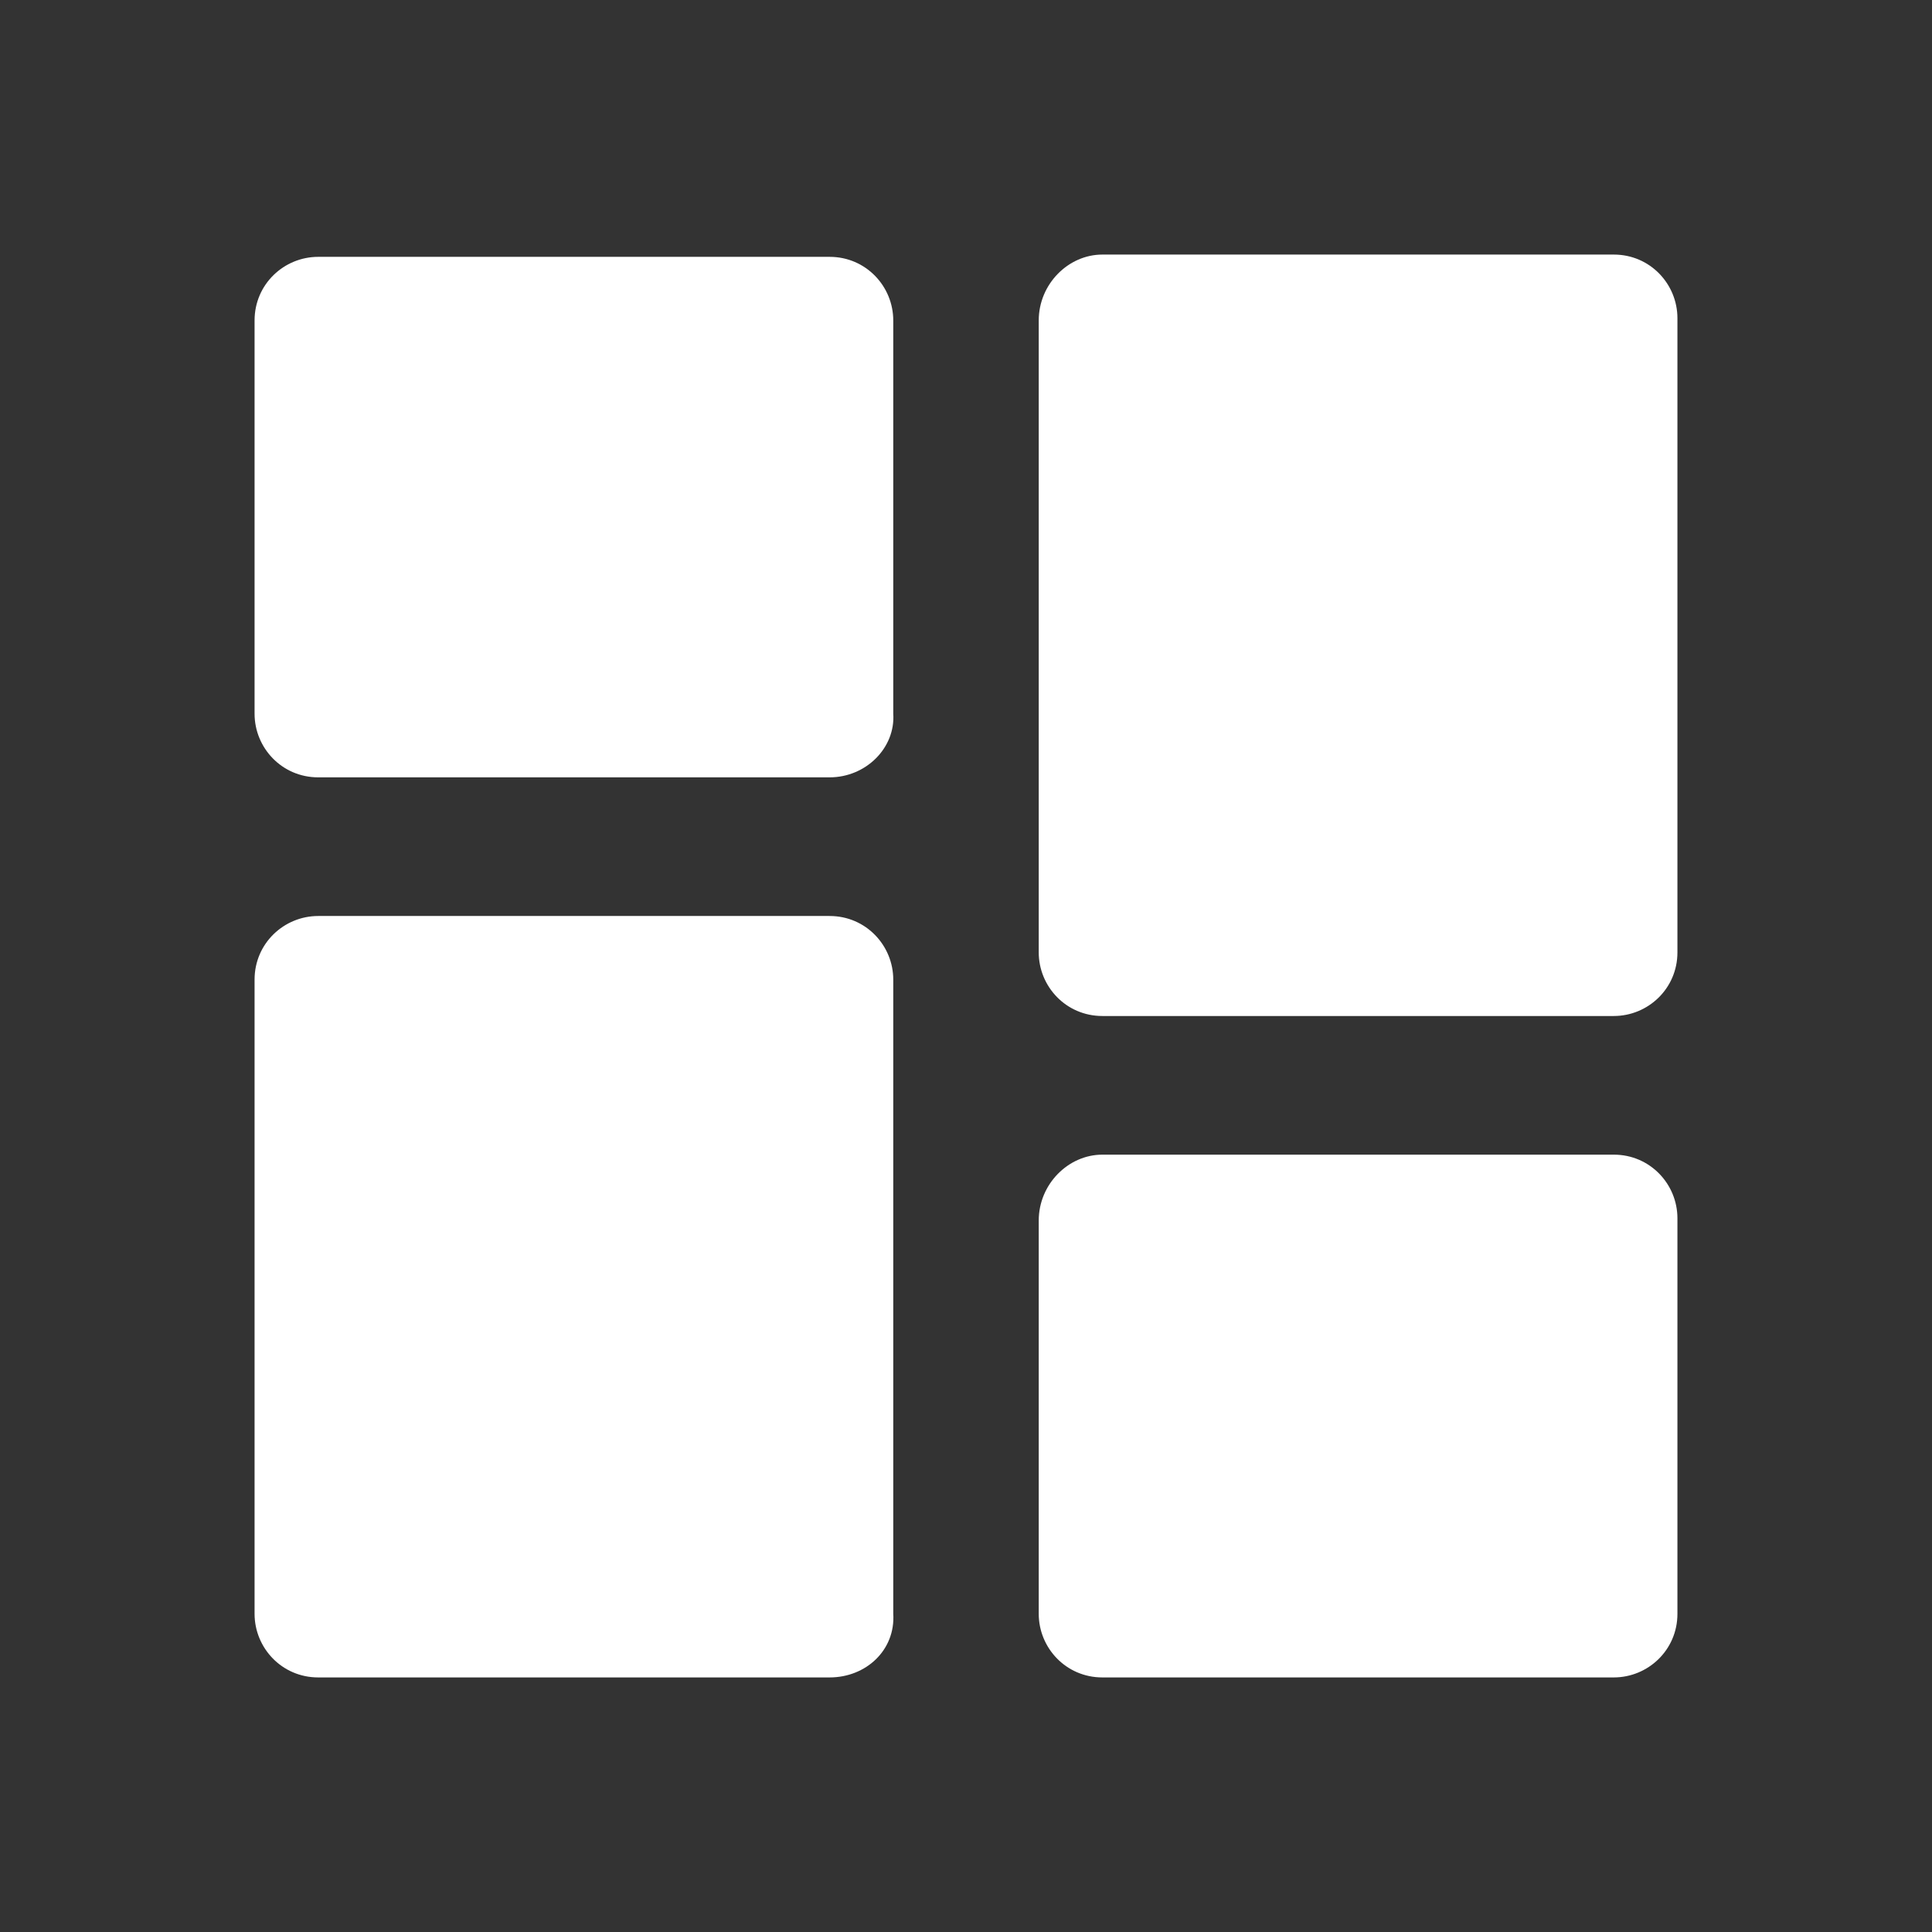
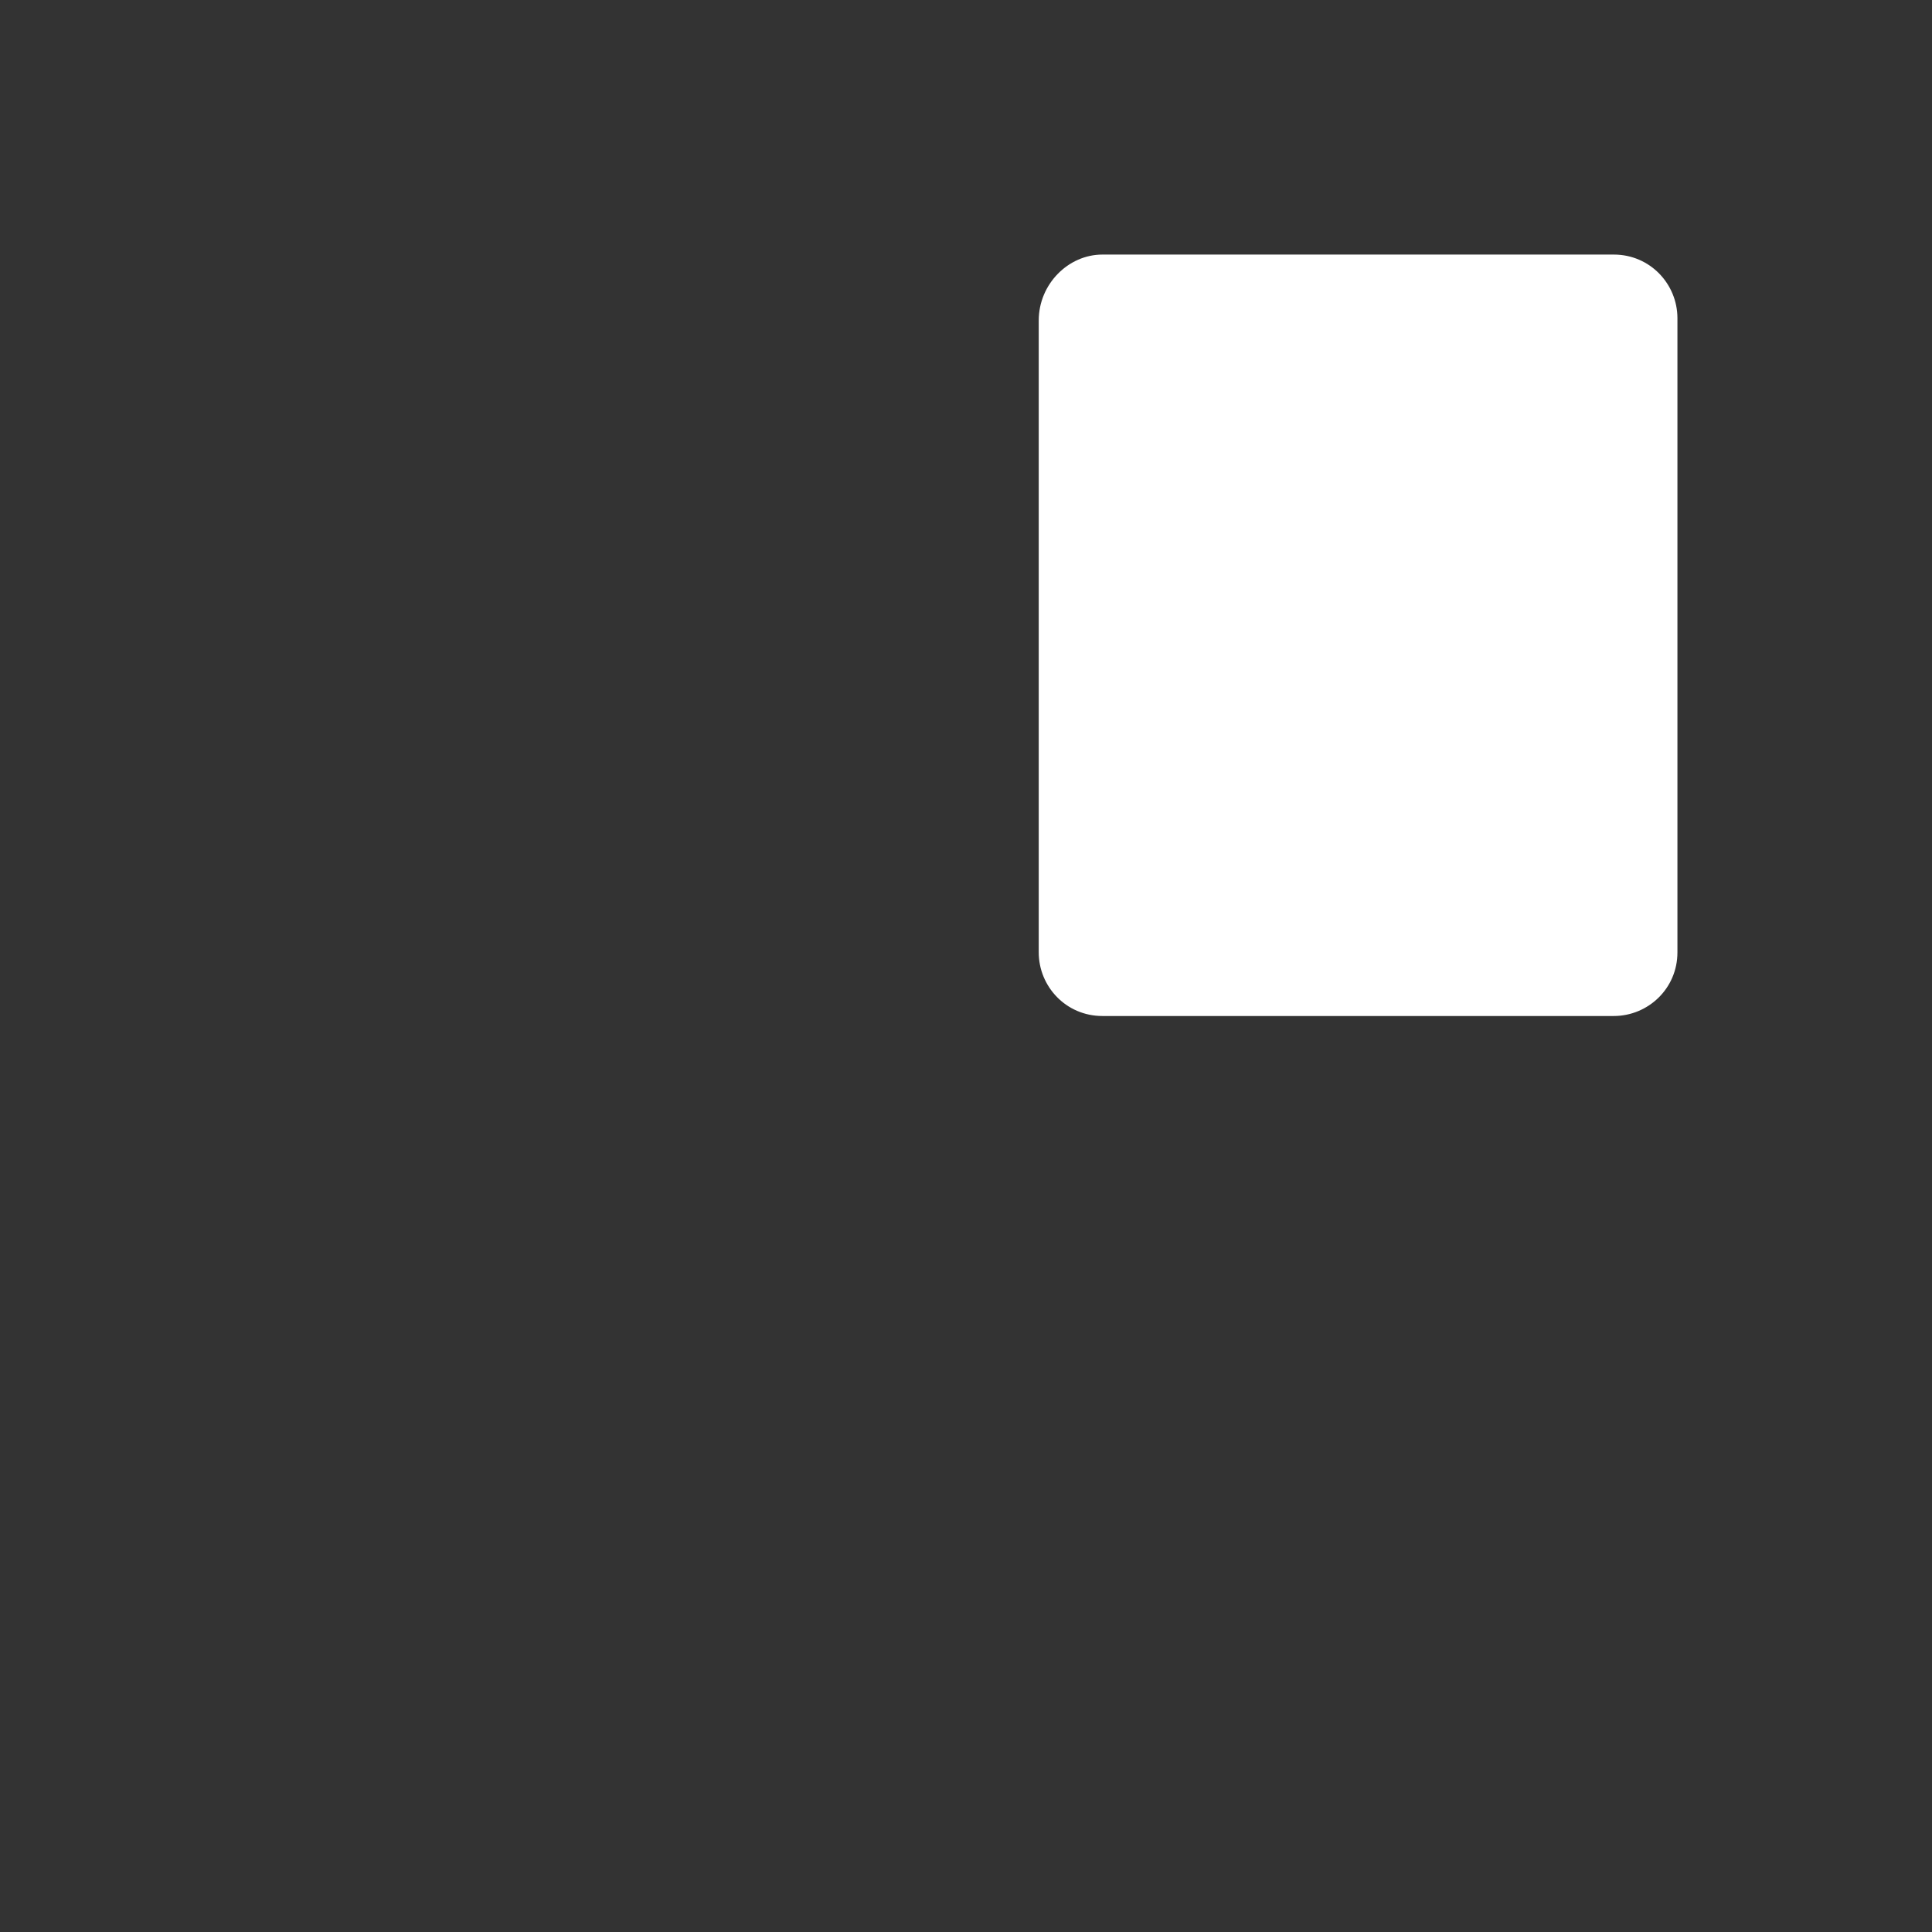
<svg xmlns="http://www.w3.org/2000/svg" version="1.1" id="Layer_1" x="0px" y="0px" viewBox="0 0 85 85" style="enable-background:new 0 0 85 85;" xml:space="preserve">
  <rect x="0" y="0" width="85" height="85" fill="#333333" stroke="none" />
  <style type="text/css">
	.st0{fill:#FFFFFF;}
</style>
  <g>
    <g>
      <g>
-         <path class="st0" d="M36.5,34.2H14c-1.6,0-2.8-1.3-2.8-2.8V14.1c0-1.6,1.3-2.8,2.8-2.8h22.5c1.6,0,2.8,1.3,2.8,2.8v17.3     C39.4,32.9,38.1,34.2,36.5,34.2z" />
-       </g>
+         </g>
      <g>
-         <path class="st0" d="M36.5,73.8H14c-1.6,0-2.8-1.3-2.8-2.8V43.1c0-1.6,1.3-2.8,2.8-2.8h22.5c1.6,0,2.8,1.3,2.8,2.8V71     C39.4,72.6,38.1,73.8,36.5,73.8z" />
-       </g>
+         </g>
    </g>
    <g>
      <g>
-         <path class="st0" d="M48.5,50.8H71c1.6,0,2.8,1.3,2.8,2.8V71c0,1.6-1.3,2.8-2.8,2.8H48.5c-1.6,0-2.8-1.3-2.8-2.8V53.7     C45.7,52.1,47,50.8,48.5,50.8z" />
-       </g>
+         </g>
      <g>
        <path class="st0" d="M48.5,11.2H71c1.6,0,2.8,1.3,2.8,2.8v27.9c0,1.6-1.3,2.8-2.8,2.8H48.5c-1.6,0-2.8-1.3-2.8-2.8V14.1     C45.7,12.5,47,11.2,48.5,11.2z" />
      </g>
    </g>
  </g>
</svg>